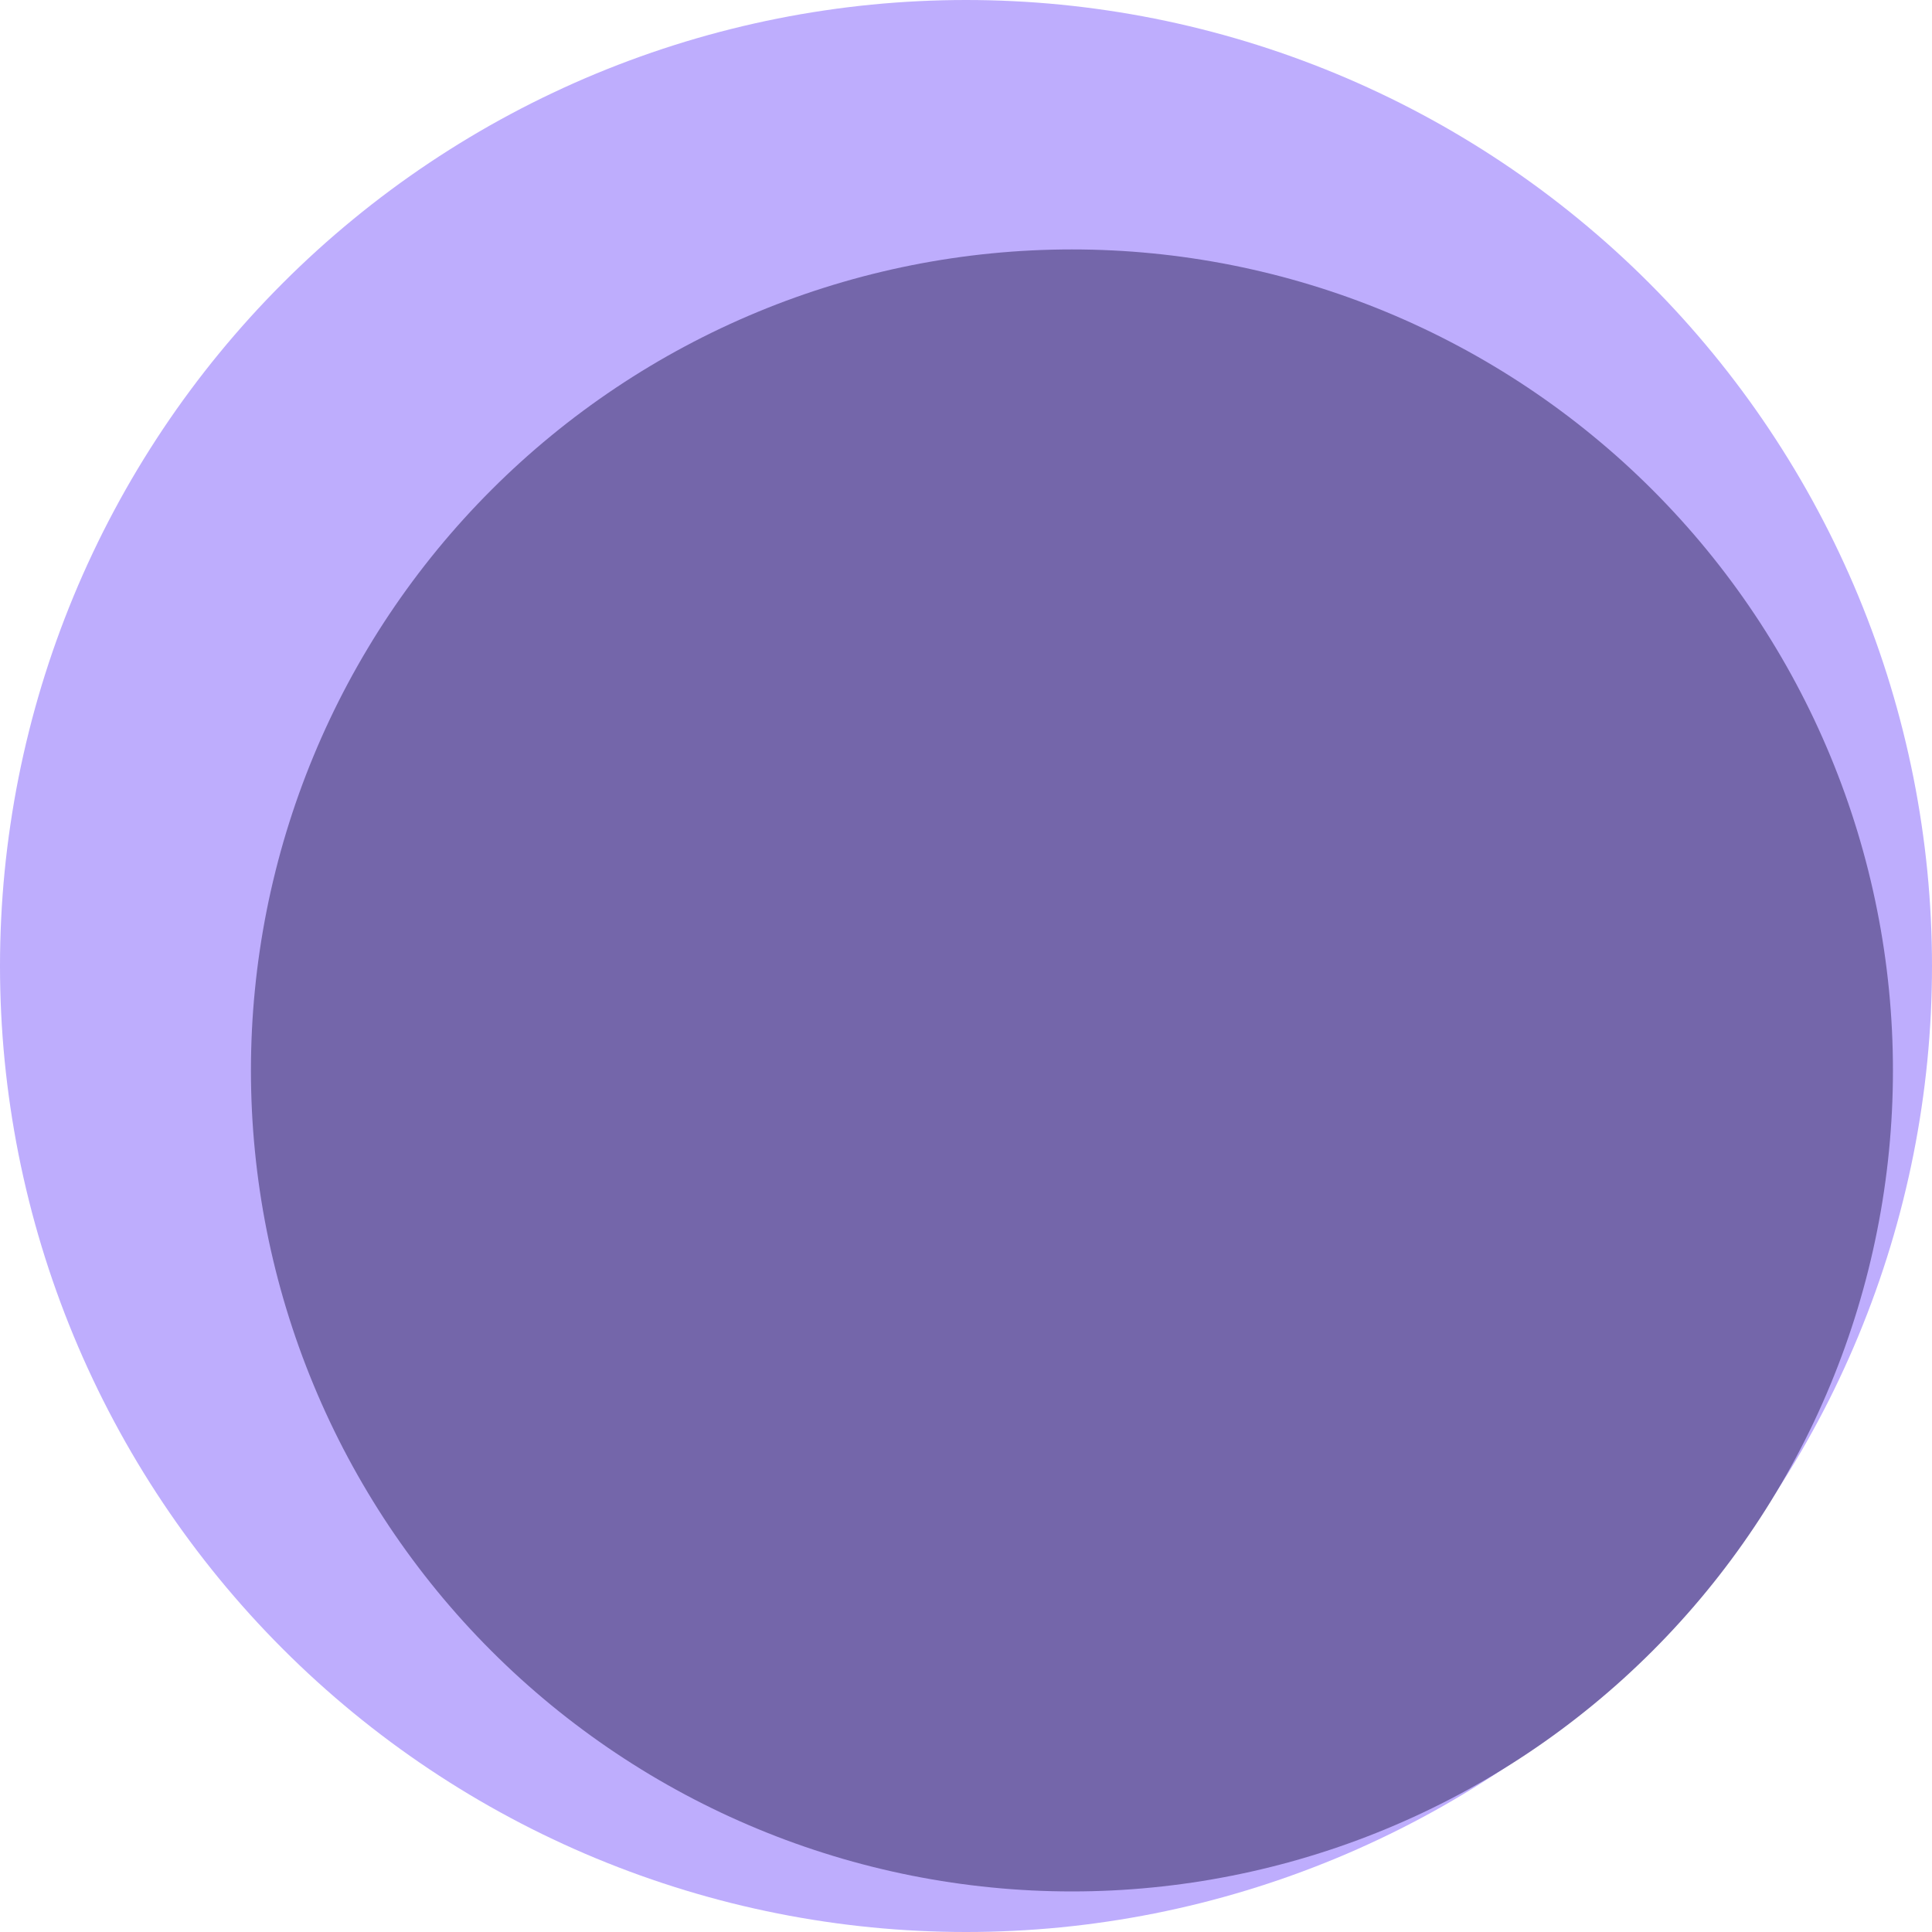
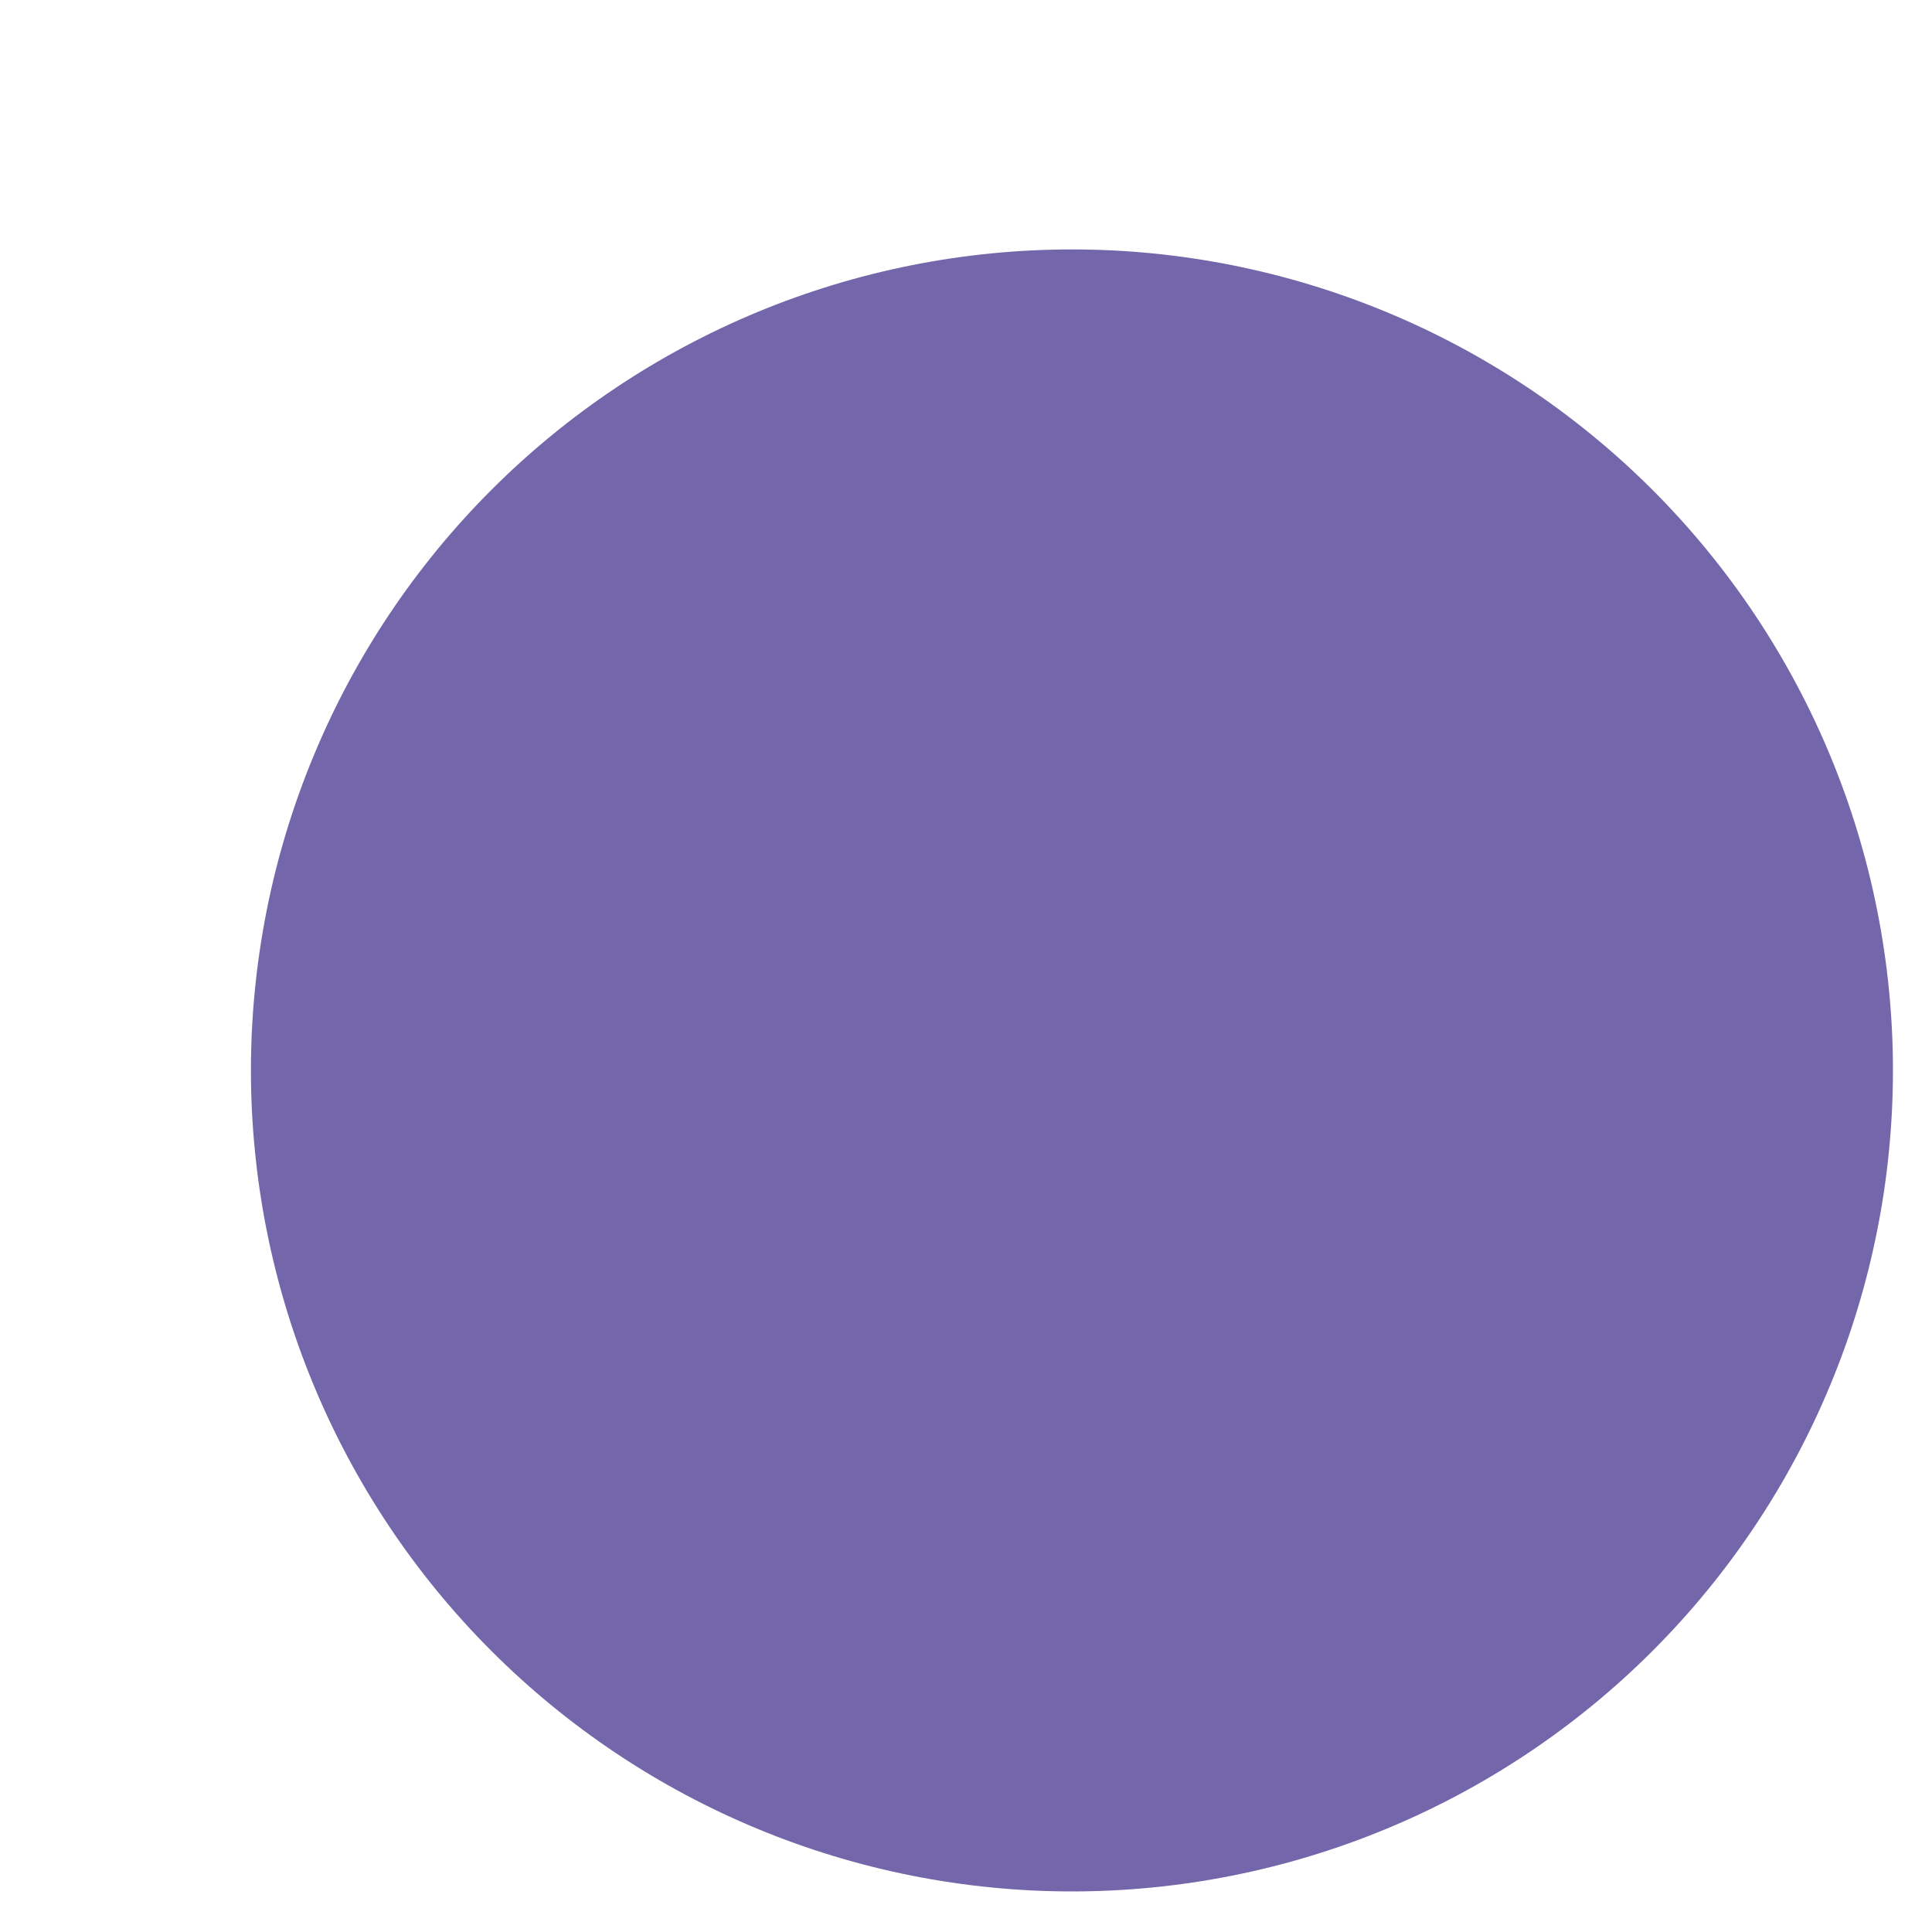
<svg xmlns="http://www.w3.org/2000/svg" width="375pt" height="375pt" viewBox="0 0 375 375" version="1.2">
  <g id="surface1">
-     <path style=" stroke:none;fill-rule:nonzero;fill:rgb(74.509%,67.839%,99.219%);fill-opacity:1;" d="M 187.5 0 C 184.43 0 181.363 0.074 178.301 0.227 C 175.234 0.375 172.176 0.602 169.121 0.902 C 166.066 1.203 163.023 1.578 159.988 2.031 C 156.953 2.48 153.93 3.004 150.922 3.602 C 147.91 4.203 144.918 4.875 141.941 5.621 C 138.965 6.363 136.008 7.184 133.07 8.074 C 130.137 8.965 127.223 9.926 124.332 10.961 C 121.445 11.996 118.582 13.098 115.746 14.273 C 112.91 15.445 110.105 16.691 107.332 18.004 C 104.559 19.312 101.82 20.691 99.113 22.141 C 96.406 23.586 93.738 25.098 91.105 26.676 C 88.473 28.254 85.883 29.895 83.332 31.598 C 80.777 33.305 78.27 35.07 75.805 36.898 C 73.34 38.727 70.922 40.613 68.551 42.562 C 66.18 44.508 63.855 46.512 61.582 48.57 C 59.309 50.633 57.086 52.746 54.918 54.918 C 52.746 57.086 50.633 59.309 48.57 61.582 C 46.512 63.855 44.508 66.18 42.559 68.551 C 40.613 70.922 38.727 73.34 36.898 75.805 C 35.07 78.27 33.305 80.777 31.598 83.332 C 29.895 85.883 28.254 88.473 26.676 91.105 C 25.098 93.738 23.586 96.406 22.141 99.113 C 20.691 101.82 19.312 104.559 18.004 107.332 C 16.691 110.109 15.445 112.91 14.273 115.746 C 13.098 118.582 11.996 121.445 10.961 124.332 C 9.926 127.223 8.965 130.137 8.074 133.07 C 7.184 136.008 6.363 138.965 5.621 141.941 C 4.875 144.918 4.203 147.91 3.602 150.922 C 3.004 153.93 2.48 156.953 2.031 159.988 C 1.578 163.023 1.203 166.066 0.902 169.121 C 0.602 172.176 0.375 175.234 0.227 178.301 C 0.074 181.363 0 184.43 0 187.5 C 0 190.57 0.074 193.637 0.227 196.699 C 0.375 199.766 0.602 202.824 0.902 205.879 C 1.203 208.934 1.578 211.977 2.031 215.012 C 2.48 218.047 3.004 221.07 3.602 224.078 C 4.203 227.09 4.875 230.082 5.621 233.059 C 6.363 236.035 7.184 238.992 8.074 241.93 C 8.965 244.863 9.926 247.777 10.961 250.668 C 11.996 253.555 13.098 256.418 14.273 259.254 C 15.445 262.09 16.691 264.895 18.004 267.668 C 19.312 270.441 20.691 273.18 22.141 275.887 C 23.586 278.594 25.098 281.262 26.676 283.895 C 28.254 286.527 29.895 289.117 31.598 291.668 C 33.305 294.223 35.07 296.73 36.898 299.195 C 38.727 301.66 40.613 304.078 42.559 306.449 C 44.508 308.82 46.512 311.145 48.57 313.418 C 50.633 315.691 52.746 317.914 54.918 320.082 C 57.086 322.254 59.309 324.367 61.582 326.43 C 63.855 328.488 66.18 330.492 68.551 332.441 C 70.922 334.387 73.34 336.273 75.805 338.102 C 78.27 339.93 80.777 341.695 83.332 343.402 C 85.883 345.105 88.473 346.746 91.105 348.324 C 93.738 349.902 96.406 351.414 99.113 352.859 C 101.82 354.309 104.559 355.688 107.332 356.996 C 110.105 358.309 112.91 359.555 115.746 360.727 C 118.582 361.902 121.445 363.004 124.332 364.039 C 127.223 365.074 130.137 366.035 133.07 366.926 C 136.008 367.816 138.965 368.637 141.941 369.383 C 144.918 370.125 147.91 370.797 150.922 371.398 C 153.93 371.996 156.953 372.52 159.988 372.969 C 163.023 373.422 166.066 373.797 169.121 374.098 C 172.176 374.398 175.234 374.625 178.301 374.773 C 181.363 374.926 184.43 375 187.5 375 C 190.57 375 193.637 374.926 196.699 374.773 C 199.766 374.625 202.824 374.398 205.879 374.098 C 208.934 373.797 211.977 373.422 215.012 372.969 C 218.047 372.52 221.07 371.996 224.078 371.398 C 227.09 370.797 230.082 370.125 233.059 369.383 C 236.035 368.637 238.992 367.816 241.93 366.926 C 244.863 366.035 247.777 365.074 250.668 364.039 C 253.555 363.004 256.418 361.902 259.254 360.727 C 262.09 359.555 264.891 358.309 267.668 356.996 C 270.441 355.688 273.18 354.309 275.887 352.859 C 278.594 351.414 281.262 349.902 283.895 348.324 C 286.527 346.746 289.117 345.105 291.668 343.402 C 294.223 341.695 296.73 339.93 299.195 338.102 C 301.66 336.273 304.078 334.387 306.449 332.441 C 308.82 330.492 311.145 328.488 313.418 326.43 C 315.691 324.367 317.914 322.254 320.082 320.082 C 322.254 317.914 324.367 315.691 326.43 313.418 C 328.488 311.145 330.492 308.82 332.438 306.449 C 334.387 304.078 336.273 301.66 338.102 299.195 C 339.93 296.73 341.695 294.223 343.402 291.668 C 345.105 289.117 346.746 286.527 348.324 283.895 C 349.902 281.262 351.414 278.594 352.859 275.887 C 354.309 273.18 355.688 270.441 356.996 267.668 C 358.309 264.895 359.555 262.09 360.727 259.254 C 361.902 256.418 363.004 253.555 364.039 250.668 C 365.074 247.777 366.035 244.863 366.926 241.93 C 367.816 238.992 368.637 236.035 369.379 233.059 C 370.125 230.082 370.797 227.09 371.398 224.078 C 371.996 221.07 372.52 218.047 372.969 215.012 C 373.422 211.977 373.797 208.934 374.098 205.879 C 374.398 202.824 374.625 199.766 374.773 196.699 C 374.926 193.637 375 190.57 375 187.5 C 375 184.43 374.926 181.363 374.773 178.301 C 374.625 175.234 374.398 172.176 374.098 169.121 C 373.797 166.066 373.422 163.023 372.969 159.988 C 372.52 156.953 371.996 153.93 371.398 150.922 C 370.797 147.91 370.125 144.918 369.379 141.941 C 368.637 138.965 367.816 136.008 366.926 133.07 C 366.035 130.137 365.074 127.223 364.039 124.332 C 363.004 121.445 361.902 118.582 360.727 115.746 C 359.555 112.91 358.309 110.109 356.996 107.332 C 355.688 104.559 354.309 101.82 352.859 99.113 C 351.414 96.406 349.902 93.738 348.324 91.105 C 346.746 88.473 345.105 85.883 343.402 83.332 C 341.695 80.777 339.93 78.27 338.102 75.805 C 336.273 73.34 334.387 70.922 332.438 68.551 C 330.492 66.18 328.488 63.855 326.43 61.582 C 324.367 59.309 322.254 57.086 320.082 54.918 C 317.914 52.746 315.691 50.633 313.418 48.57 C 311.145 46.512 308.82 44.508 306.449 42.562 C 304.078 40.613 301.66 38.727 299.195 36.898 C 296.73 35.07 294.223 33.305 291.668 31.598 C 289.117 29.895 286.527 28.254 283.895 26.676 C 281.262 25.098 278.594 23.586 275.887 22.141 C 273.18 20.691 270.441 19.312 267.668 18.004 C 264.891 16.691 262.09 15.445 259.254 14.273 C 256.418 13.098 253.555 11.996 250.668 10.961 C 247.777 9.926 244.863 8.965 241.93 8.074 C 238.992 7.184 236.035 6.363 233.059 5.621 C 230.082 4.875 227.09 4.203 224.078 3.602 C 221.07 3.004 218.047 2.48 215.012 2.031 C 211.977 1.578 208.934 1.203 205.879 0.902 C 202.824 0.602 199.766 0.375 196.699 0.227 C 193.637 0.074 190.57 0 187.5 0 Z M 187.5 0 " />
    <path style=" stroke:none;fill-rule:nonzero;fill:rgb(45.49%,39.999%,66.669%);fill-opacity:1;" d="M 208.062 48.414 C 205.457 48.414 202.848 48.477 200.246 48.605 C 197.641 48.73 195.039 48.926 192.445 49.18 C 189.848 49.434 187.262 49.754 184.68 50.137 C 182.102 50.52 179.531 50.965 176.977 51.473 C 174.418 51.984 171.871 52.555 169.344 53.188 C 166.812 53.82 164.301 54.516 161.805 55.273 C 159.309 56.031 156.832 56.848 154.379 57.727 C 151.922 58.605 149.488 59.543 147.082 60.543 C 144.672 61.539 142.289 62.598 139.93 63.711 C 137.574 64.828 135.242 66 132.945 67.23 C 130.645 68.457 128.375 69.742 126.137 71.086 C 123.902 72.426 121.699 73.82 119.531 75.27 C 117.363 76.719 115.23 78.219 113.137 79.773 C 111.039 81.324 108.984 82.93 106.969 84.586 C 104.953 86.238 102.98 87.941 101.047 89.691 C 99.113 91.445 97.227 93.242 95.383 95.086 C 93.539 96.93 91.738 98.82 89.988 100.75 C 88.238 102.684 86.535 104.656 84.879 106.672 C 83.227 108.691 81.621 110.746 80.066 112.84 C 78.516 114.934 77.012 117.066 75.562 119.234 C 74.113 121.402 72.719 123.605 71.379 125.844 C 70.039 128.078 68.754 130.348 67.523 132.648 C 66.293 134.949 65.121 137.277 64.008 139.633 C 62.895 141.992 61.836 144.375 60.84 146.785 C 59.84 149.195 58.902 151.629 58.023 154.082 C 57.145 156.539 56.328 159.016 55.57 161.508 C 54.812 164.004 54.117 166.52 53.484 169.047 C 52.852 171.578 52.277 174.121 51.77 176.68 C 51.262 179.238 50.816 181.805 50.434 184.387 C 50.051 186.965 49.73 189.555 49.477 192.148 C 49.219 194.742 49.027 197.344 48.898 199.949 C 48.773 202.555 48.707 205.16 48.707 207.77 C 48.707 210.375 48.773 212.98 48.898 215.586 C 49.027 218.191 49.219 220.793 49.477 223.387 C 49.73 225.984 50.051 228.57 50.434 231.148 C 50.816 233.73 51.262 236.301 51.77 238.855 C 52.277 241.414 52.852 243.957 53.484 246.488 C 54.117 249.02 54.812 251.531 55.57 254.027 C 56.328 256.523 57.145 258.996 58.023 261.453 C 58.902 263.91 59.84 266.34 60.84 268.75 C 61.836 271.16 62.895 273.543 64.008 275.902 C 65.121 278.258 66.293 280.586 67.523 282.887 C 68.754 285.188 70.039 287.457 71.379 289.691 C 72.719 291.93 74.113 294.133 75.562 296.301 C 77.012 298.469 78.516 300.602 80.066 302.695 C 81.621 304.789 83.227 306.848 84.879 308.863 C 86.535 310.879 88.238 312.852 89.988 314.785 C 91.738 316.719 93.539 318.605 95.383 320.449 C 97.227 322.293 99.113 324.09 101.047 325.844 C 102.98 327.594 104.953 329.297 106.969 330.953 C 108.984 332.605 111.039 334.211 113.137 335.762 C 115.23 337.316 117.363 338.82 119.531 340.266 C 121.699 341.715 123.902 343.109 126.137 344.453 C 128.375 345.793 130.645 347.078 132.945 348.309 C 135.242 349.535 137.574 350.707 139.93 351.824 C 142.289 352.938 144.672 353.996 147.082 354.992 C 149.488 355.992 151.922 356.93 154.379 357.809 C 156.832 358.688 159.309 359.504 161.805 360.262 C 164.301 361.02 166.812 361.715 169.344 362.348 C 171.871 362.98 174.418 363.555 176.977 364.062 C 179.531 364.57 182.102 365.016 184.68 365.398 C 187.262 365.781 189.848 366.102 192.445 366.355 C 195.039 366.613 197.641 366.805 200.246 366.934 C 202.848 367.059 205.457 367.125 208.062 367.125 C 210.672 367.125 213.277 367.059 215.883 366.934 C 218.488 366.805 221.086 366.613 223.684 366.355 C 226.277 366.102 228.867 365.781 231.445 365.398 C 234.027 365.016 236.594 364.57 239.152 364.062 C 241.711 363.555 244.254 362.98 246.785 362.348 C 249.312 361.715 251.828 361.02 254.32 360.262 C 256.816 359.504 259.293 358.688 261.75 357.809 C 264.203 356.93 266.637 355.992 269.047 354.992 C 271.457 353.996 273.84 352.938 276.195 351.824 C 278.555 350.707 280.883 349.535 283.184 348.309 C 285.484 347.078 287.75 345.793 289.988 344.453 C 292.227 343.109 294.43 341.715 296.598 340.266 C 298.766 338.82 300.898 337.316 302.992 335.762 C 305.086 334.211 307.141 332.605 309.156 330.953 C 311.172 329.297 313.148 327.594 315.082 325.844 C 317.012 324.09 318.902 322.293 320.746 320.449 C 322.59 318.605 324.387 316.719 326.137 314.785 C 327.891 312.852 329.594 310.879 331.246 308.863 C 332.902 306.848 334.504 304.789 336.059 302.695 C 337.613 300.602 339.113 298.469 340.562 296.301 C 342.012 294.133 343.406 291.93 344.746 289.691 C 346.09 287.457 347.375 285.188 348.602 282.887 C 349.832 280.586 351.004 278.258 352.121 275.902 C 353.234 273.543 354.289 271.16 355.289 268.75 C 356.285 266.34 357.227 263.91 358.105 261.453 C 358.984 258.996 359.801 256.523 360.559 254.027 C 361.312 251.531 362.012 249.02 362.645 246.488 C 363.277 243.957 363.848 241.414 364.355 238.855 C 364.867 236.301 365.312 233.73 365.695 231.148 C 366.078 228.57 366.395 225.984 366.652 223.387 C 366.906 220.793 367.098 218.191 367.227 215.586 C 367.355 212.98 367.418 210.375 367.418 207.77 C 367.418 205.16 367.355 202.555 367.227 199.949 C 367.098 197.344 366.906 194.742 366.652 192.148 C 366.395 189.555 366.078 186.965 365.695 184.387 C 365.312 181.805 364.867 179.238 364.355 176.68 C 363.848 174.121 363.277 171.578 362.645 169.047 C 362.012 166.52 361.312 164.004 360.559 161.508 C 359.801 159.016 358.984 156.539 358.105 154.082 C 357.227 151.629 356.285 149.195 355.289 146.785 C 354.289 144.375 353.234 141.992 352.121 139.633 C 351.004 137.277 349.832 134.949 348.602 132.648 C 347.375 130.348 346.09 128.078 344.746 125.844 C 343.406 123.605 342.012 121.402 340.562 119.234 C 339.113 117.066 337.613 114.934 336.059 112.84 C 334.504 110.746 332.902 108.691 331.246 106.672 C 329.594 104.656 327.891 102.684 326.137 100.75 C 324.387 98.82 322.59 96.93 320.746 95.086 C 318.902 93.242 317.012 91.445 315.082 89.691 C 313.148 87.941 311.172 86.238 309.156 84.586 C 307.141 82.93 305.086 81.324 302.992 79.773 C 300.898 78.219 298.766 76.719 296.598 75.27 C 294.43 73.82 292.227 72.426 289.988 71.086 C 287.75 69.742 285.484 68.457 283.184 67.23 C 280.883 66 278.555 64.828 276.195 63.711 C 273.84 62.598 271.457 61.539 269.047 60.543 C 266.637 59.543 264.203 58.605 261.75 57.727 C 259.293 56.848 256.816 56.031 254.32 55.273 C 251.828 54.516 249.312 53.82 246.785 53.188 C 244.254 52.555 241.711 51.984 239.152 51.473 C 236.594 50.965 234.027 50.52 231.445 50.137 C 228.867 49.754 226.277 49.434 223.684 49.18 C 221.086 48.926 218.488 48.73 215.883 48.605 C 213.277 48.477 210.672 48.414 208.062 48.414 Z M 208.062 48.414 " />
  </g>
</svg>